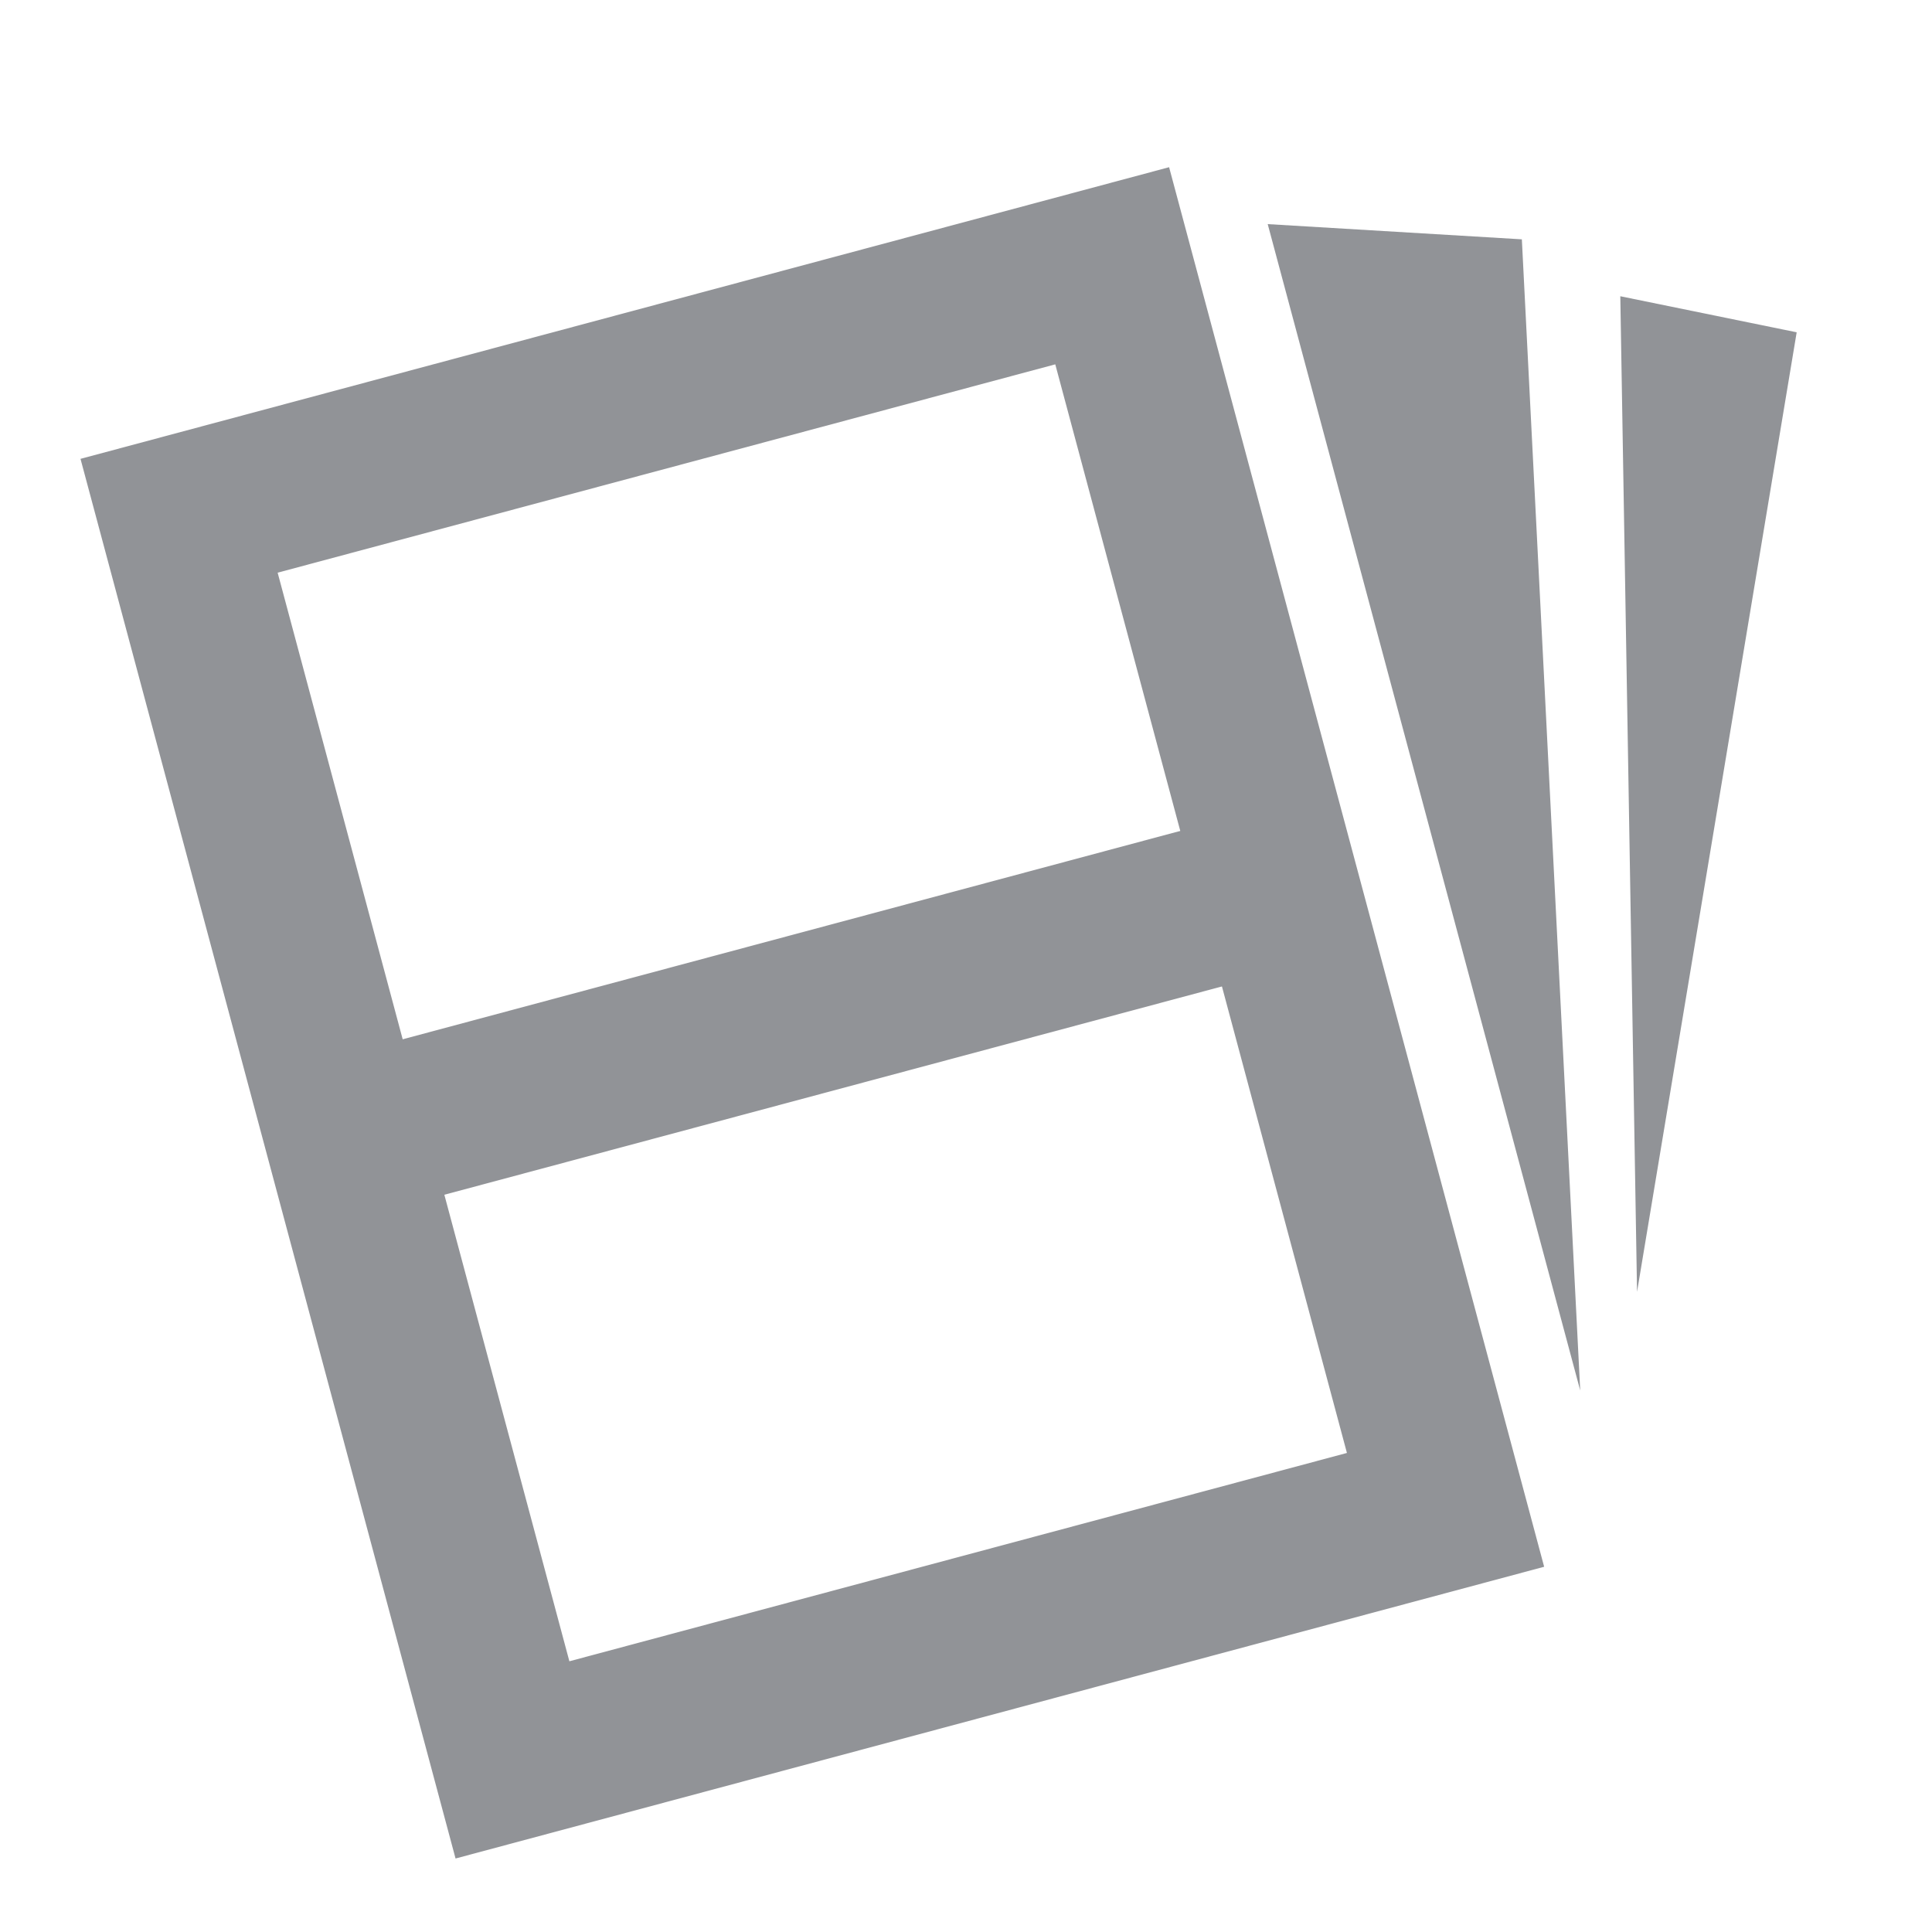
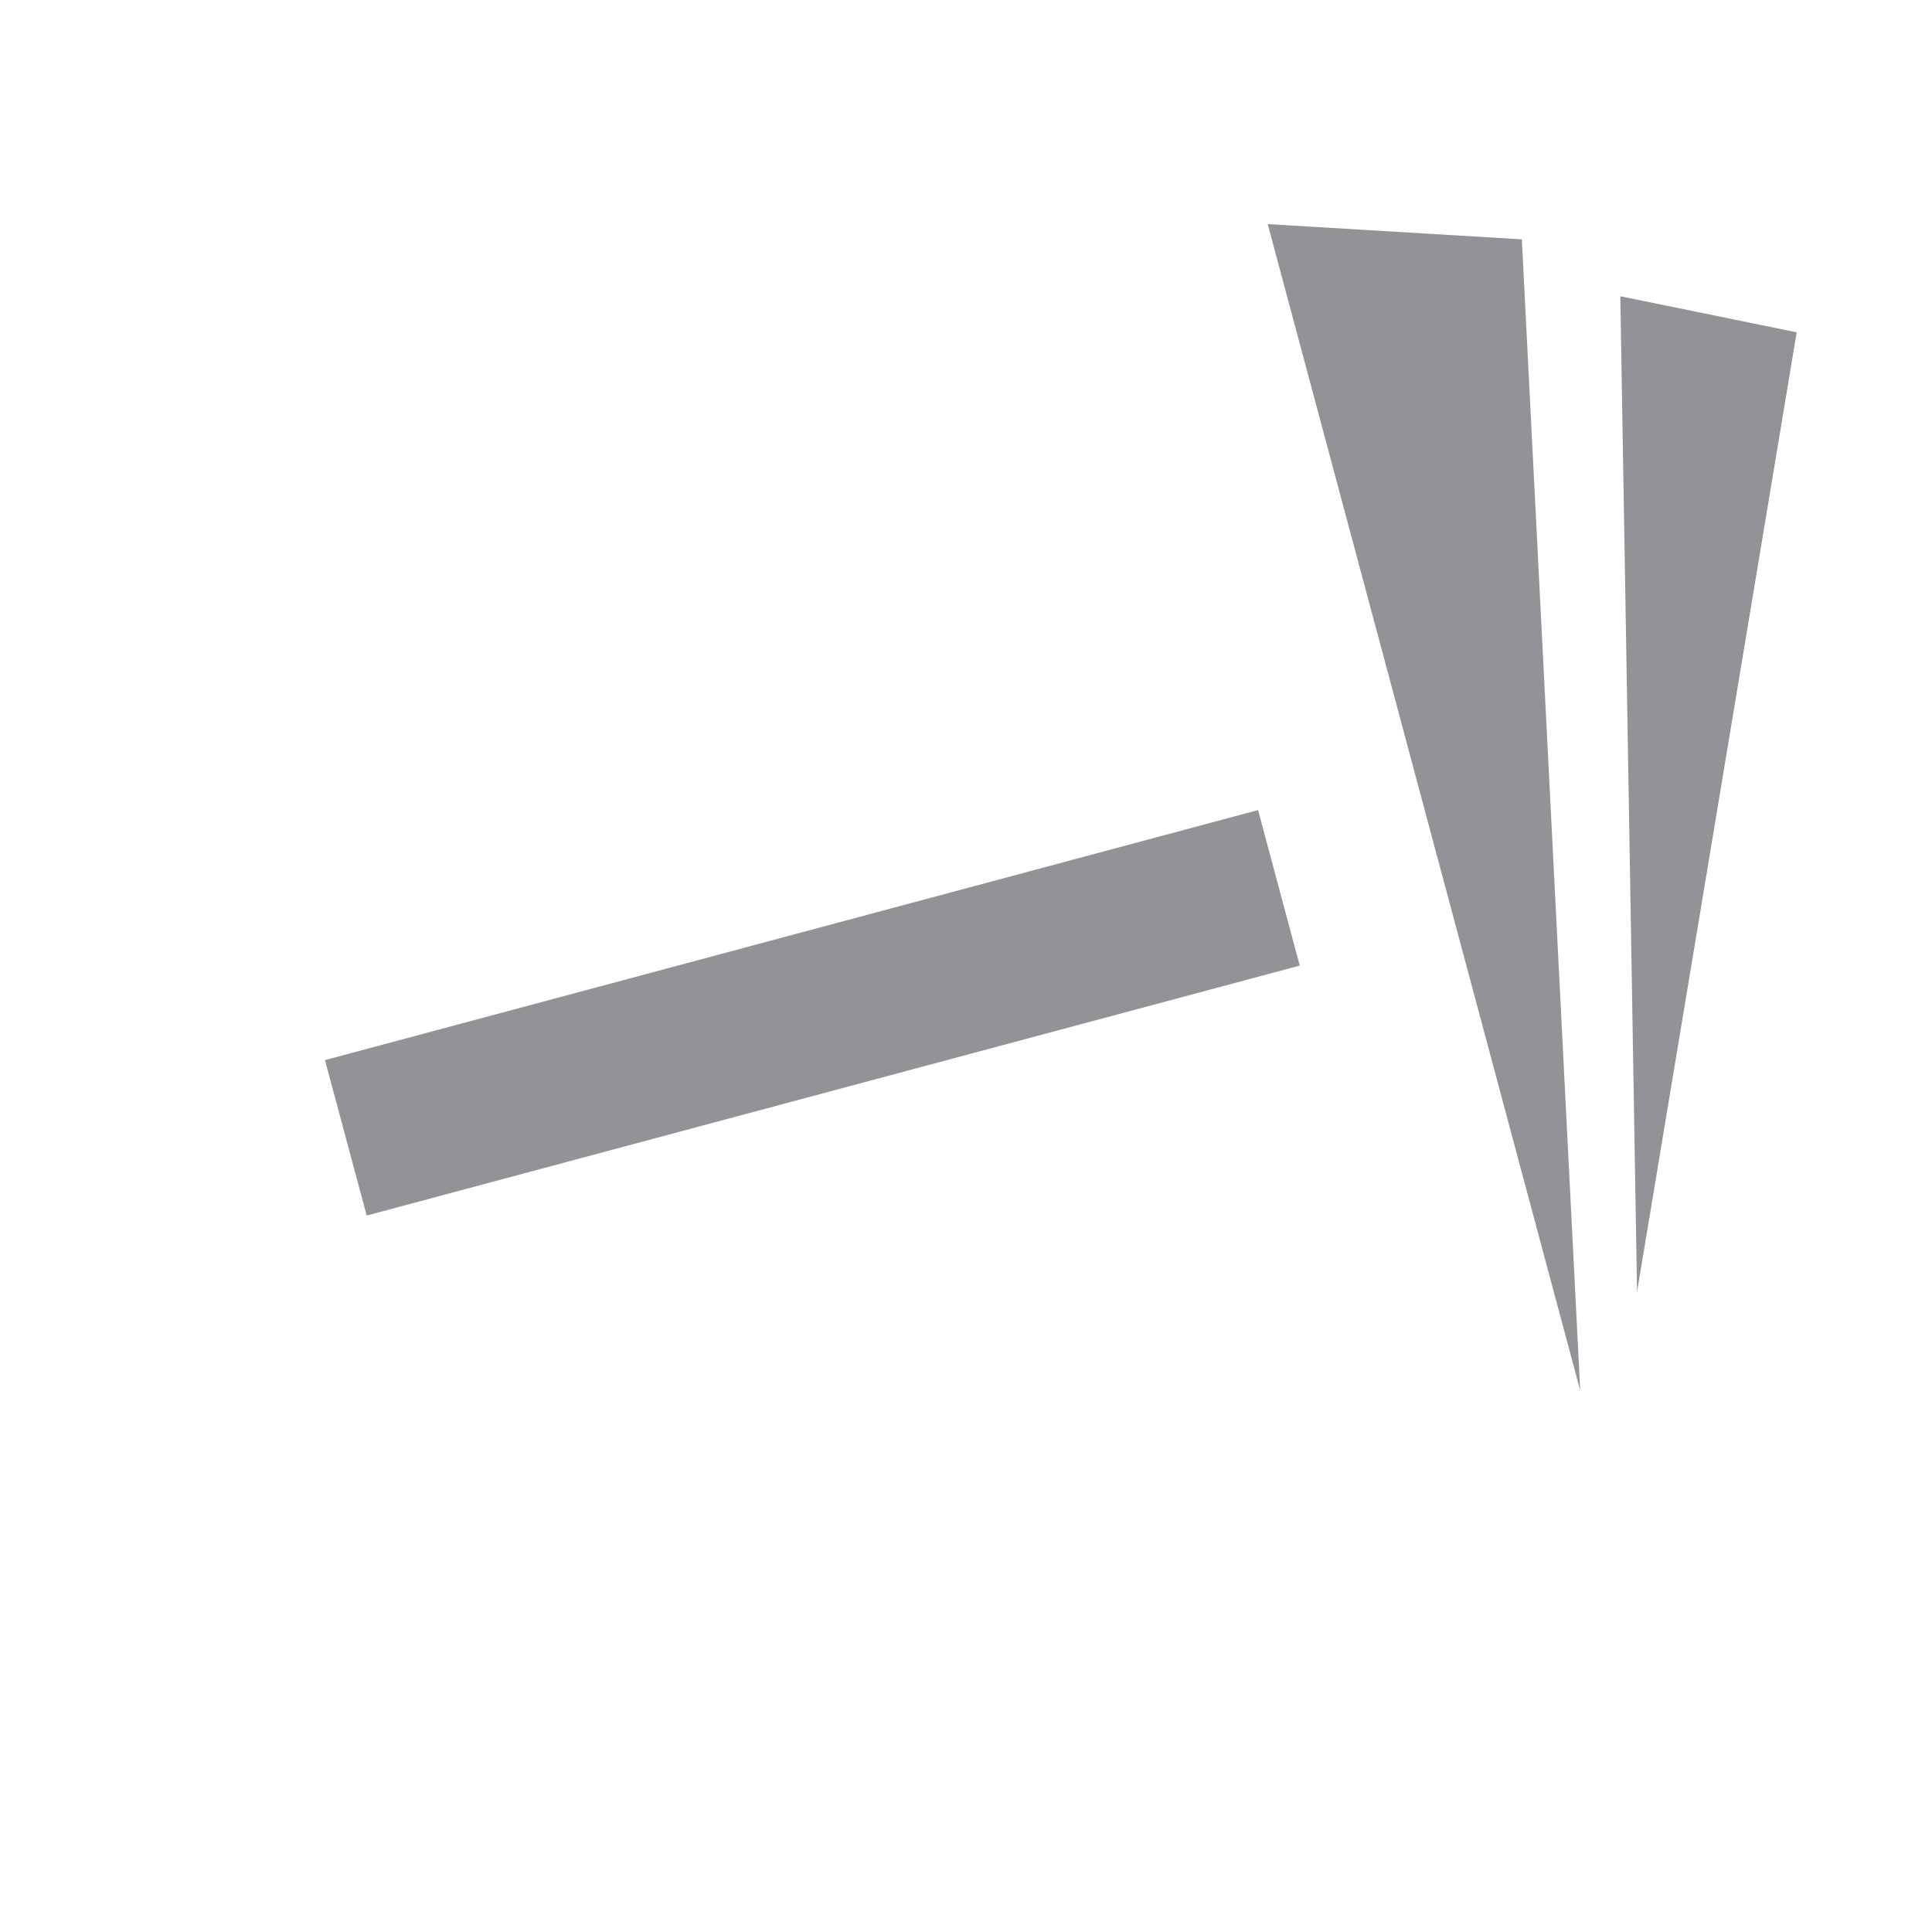
<svg xmlns="http://www.w3.org/2000/svg" width="24" height="24" viewBox="0 0 24 24" fill="none">
  <path d="M18.905 2.973L15.748 2.784L19.63 17.273L18.905 2.973Z" fill="#919397" />
-   <path d="M22.319 4.128L20.128 3.68L20.336 16.048L22.319 4.128Z" fill="#919397" />
-   <path fill-rule="evenodd" clip-rule="evenodd" d="M13.109 4.526L3.449 7.114L7.073 20.637L16.732 18.049L13.109 4.526ZM1 5.7L5.659 23.087L19.182 19.463L14.523 2.077L1 5.7Z" fill="#919397" />
+   <path d="M22.319 4.128L20.128 3.68L20.336 16.048L22.319 4.128" fill="#919397" />
  <path fill-rule="evenodd" clip-rule="evenodd" d="M4.037 13.169L4.555 15.1L16.146 11.995L15.628 10.063L4.037 13.169Z" fill="#919397" />
</svg>